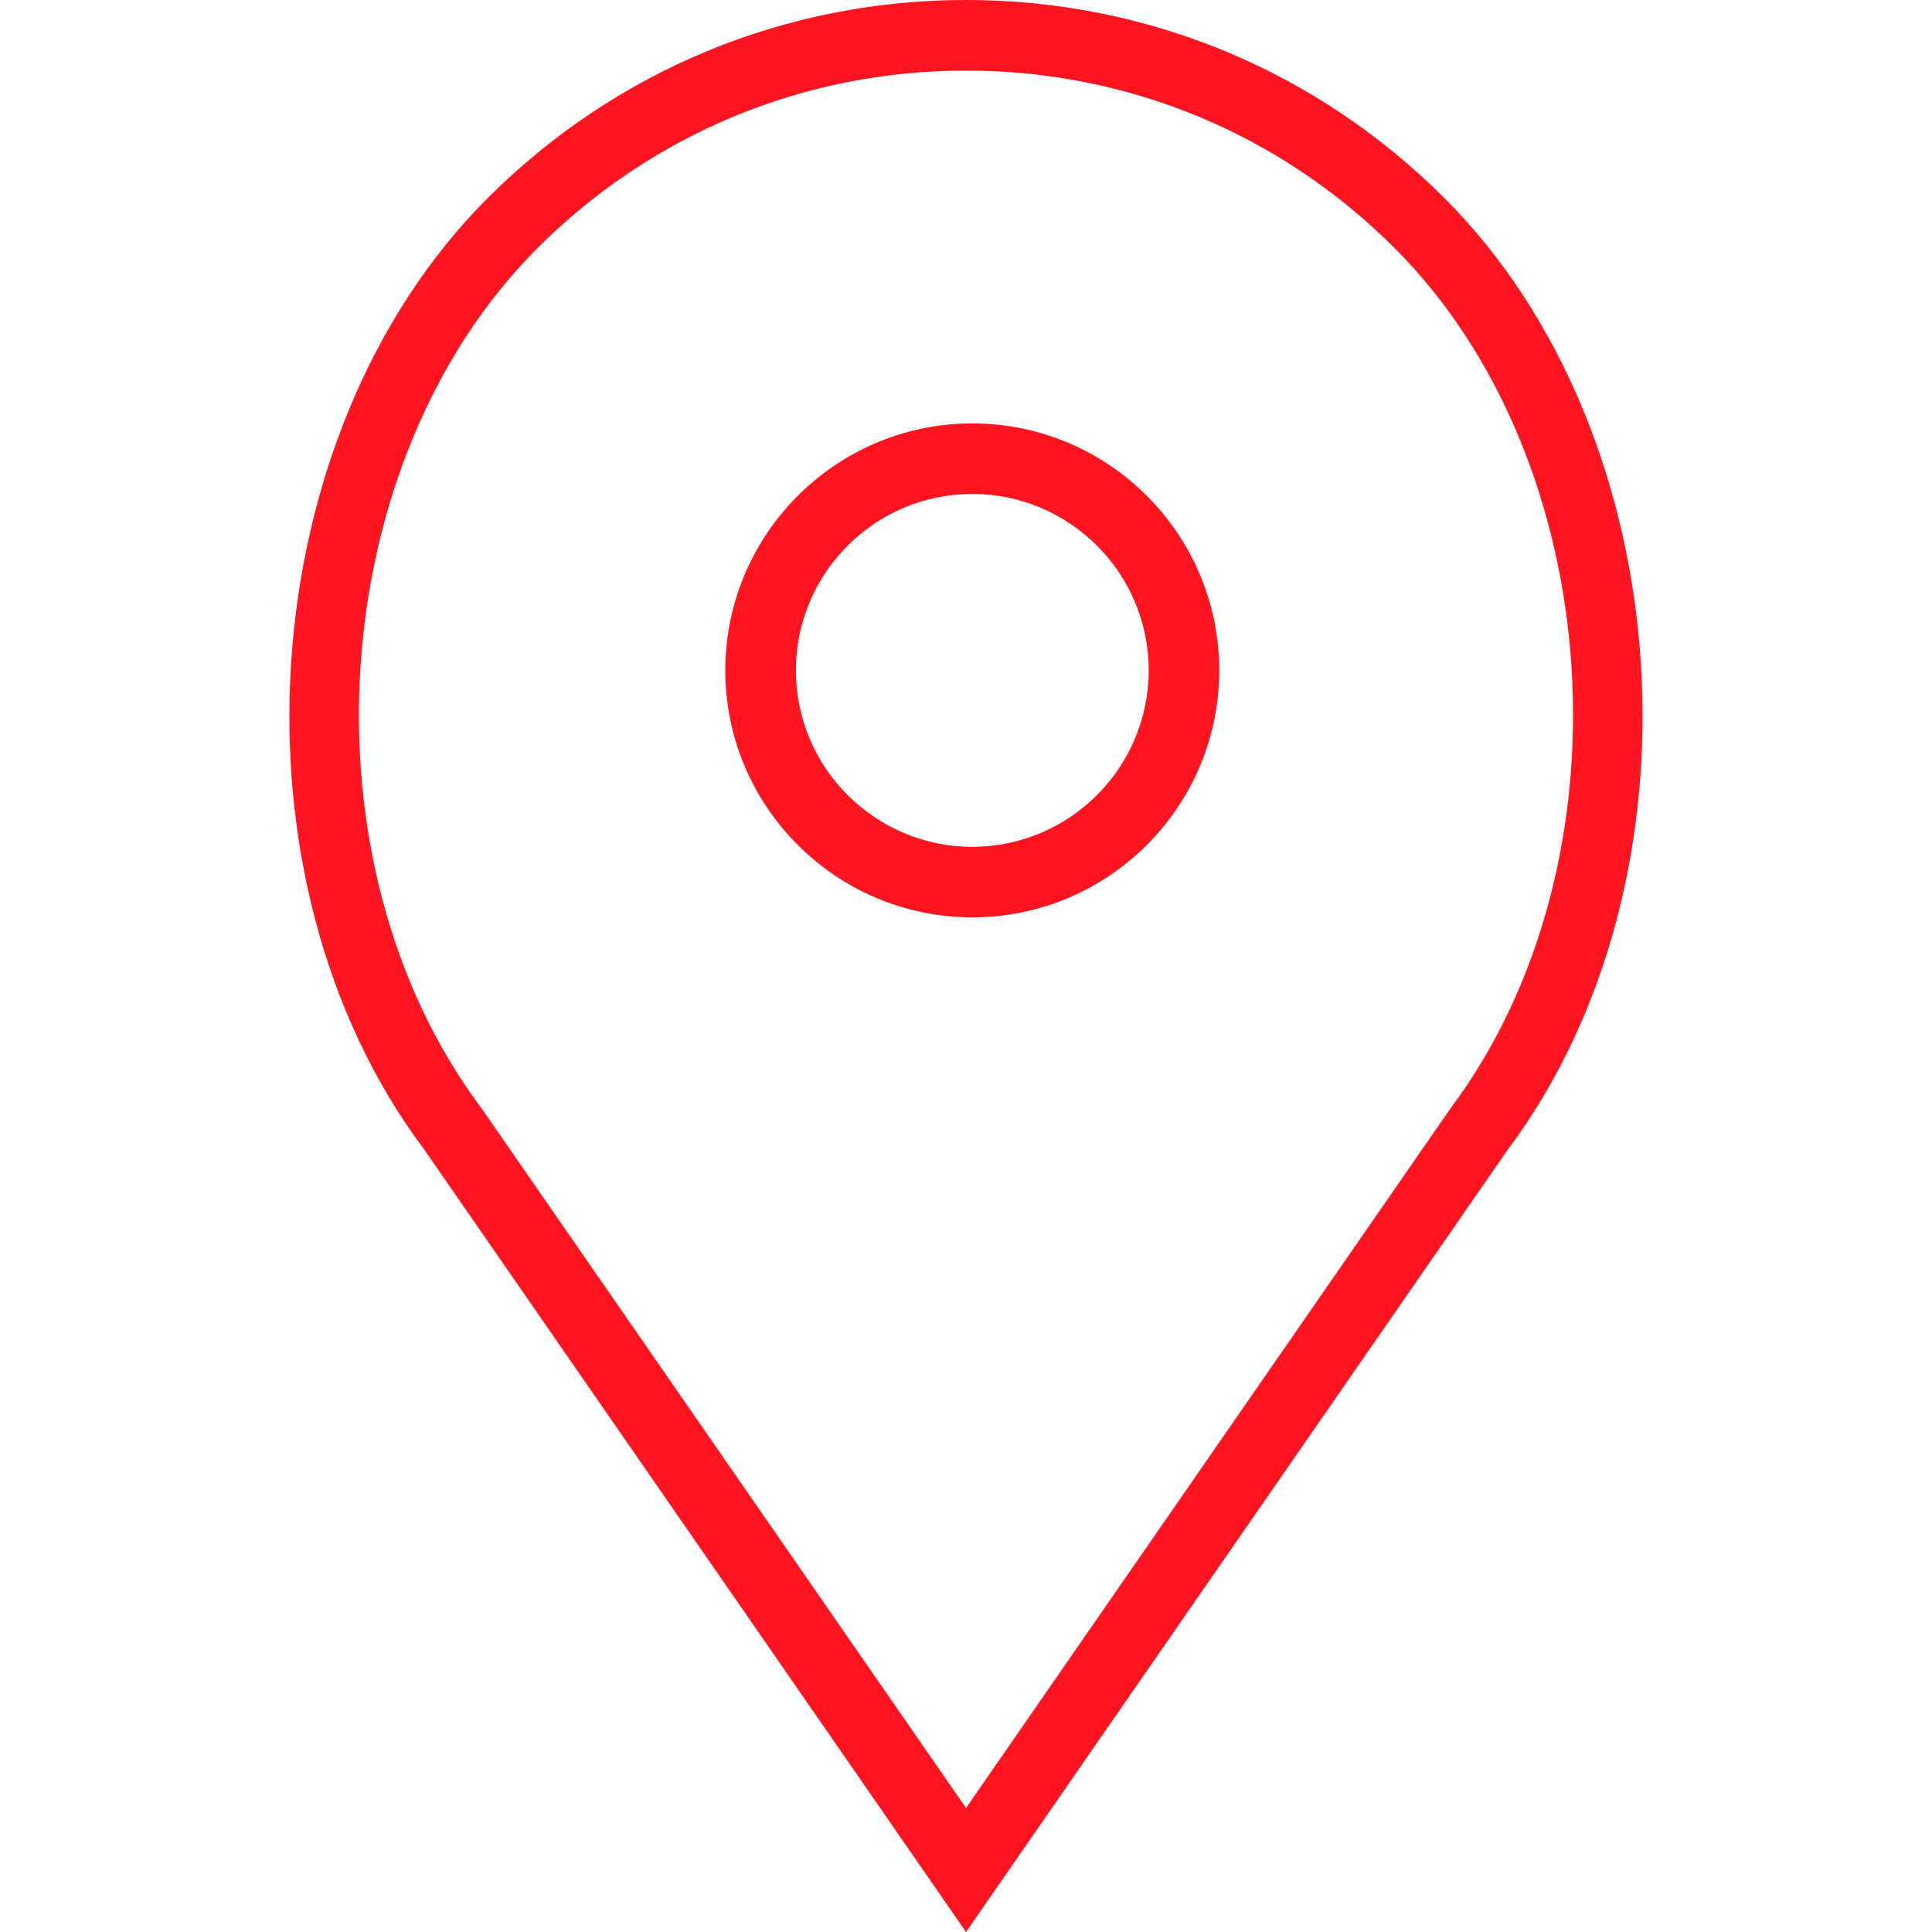
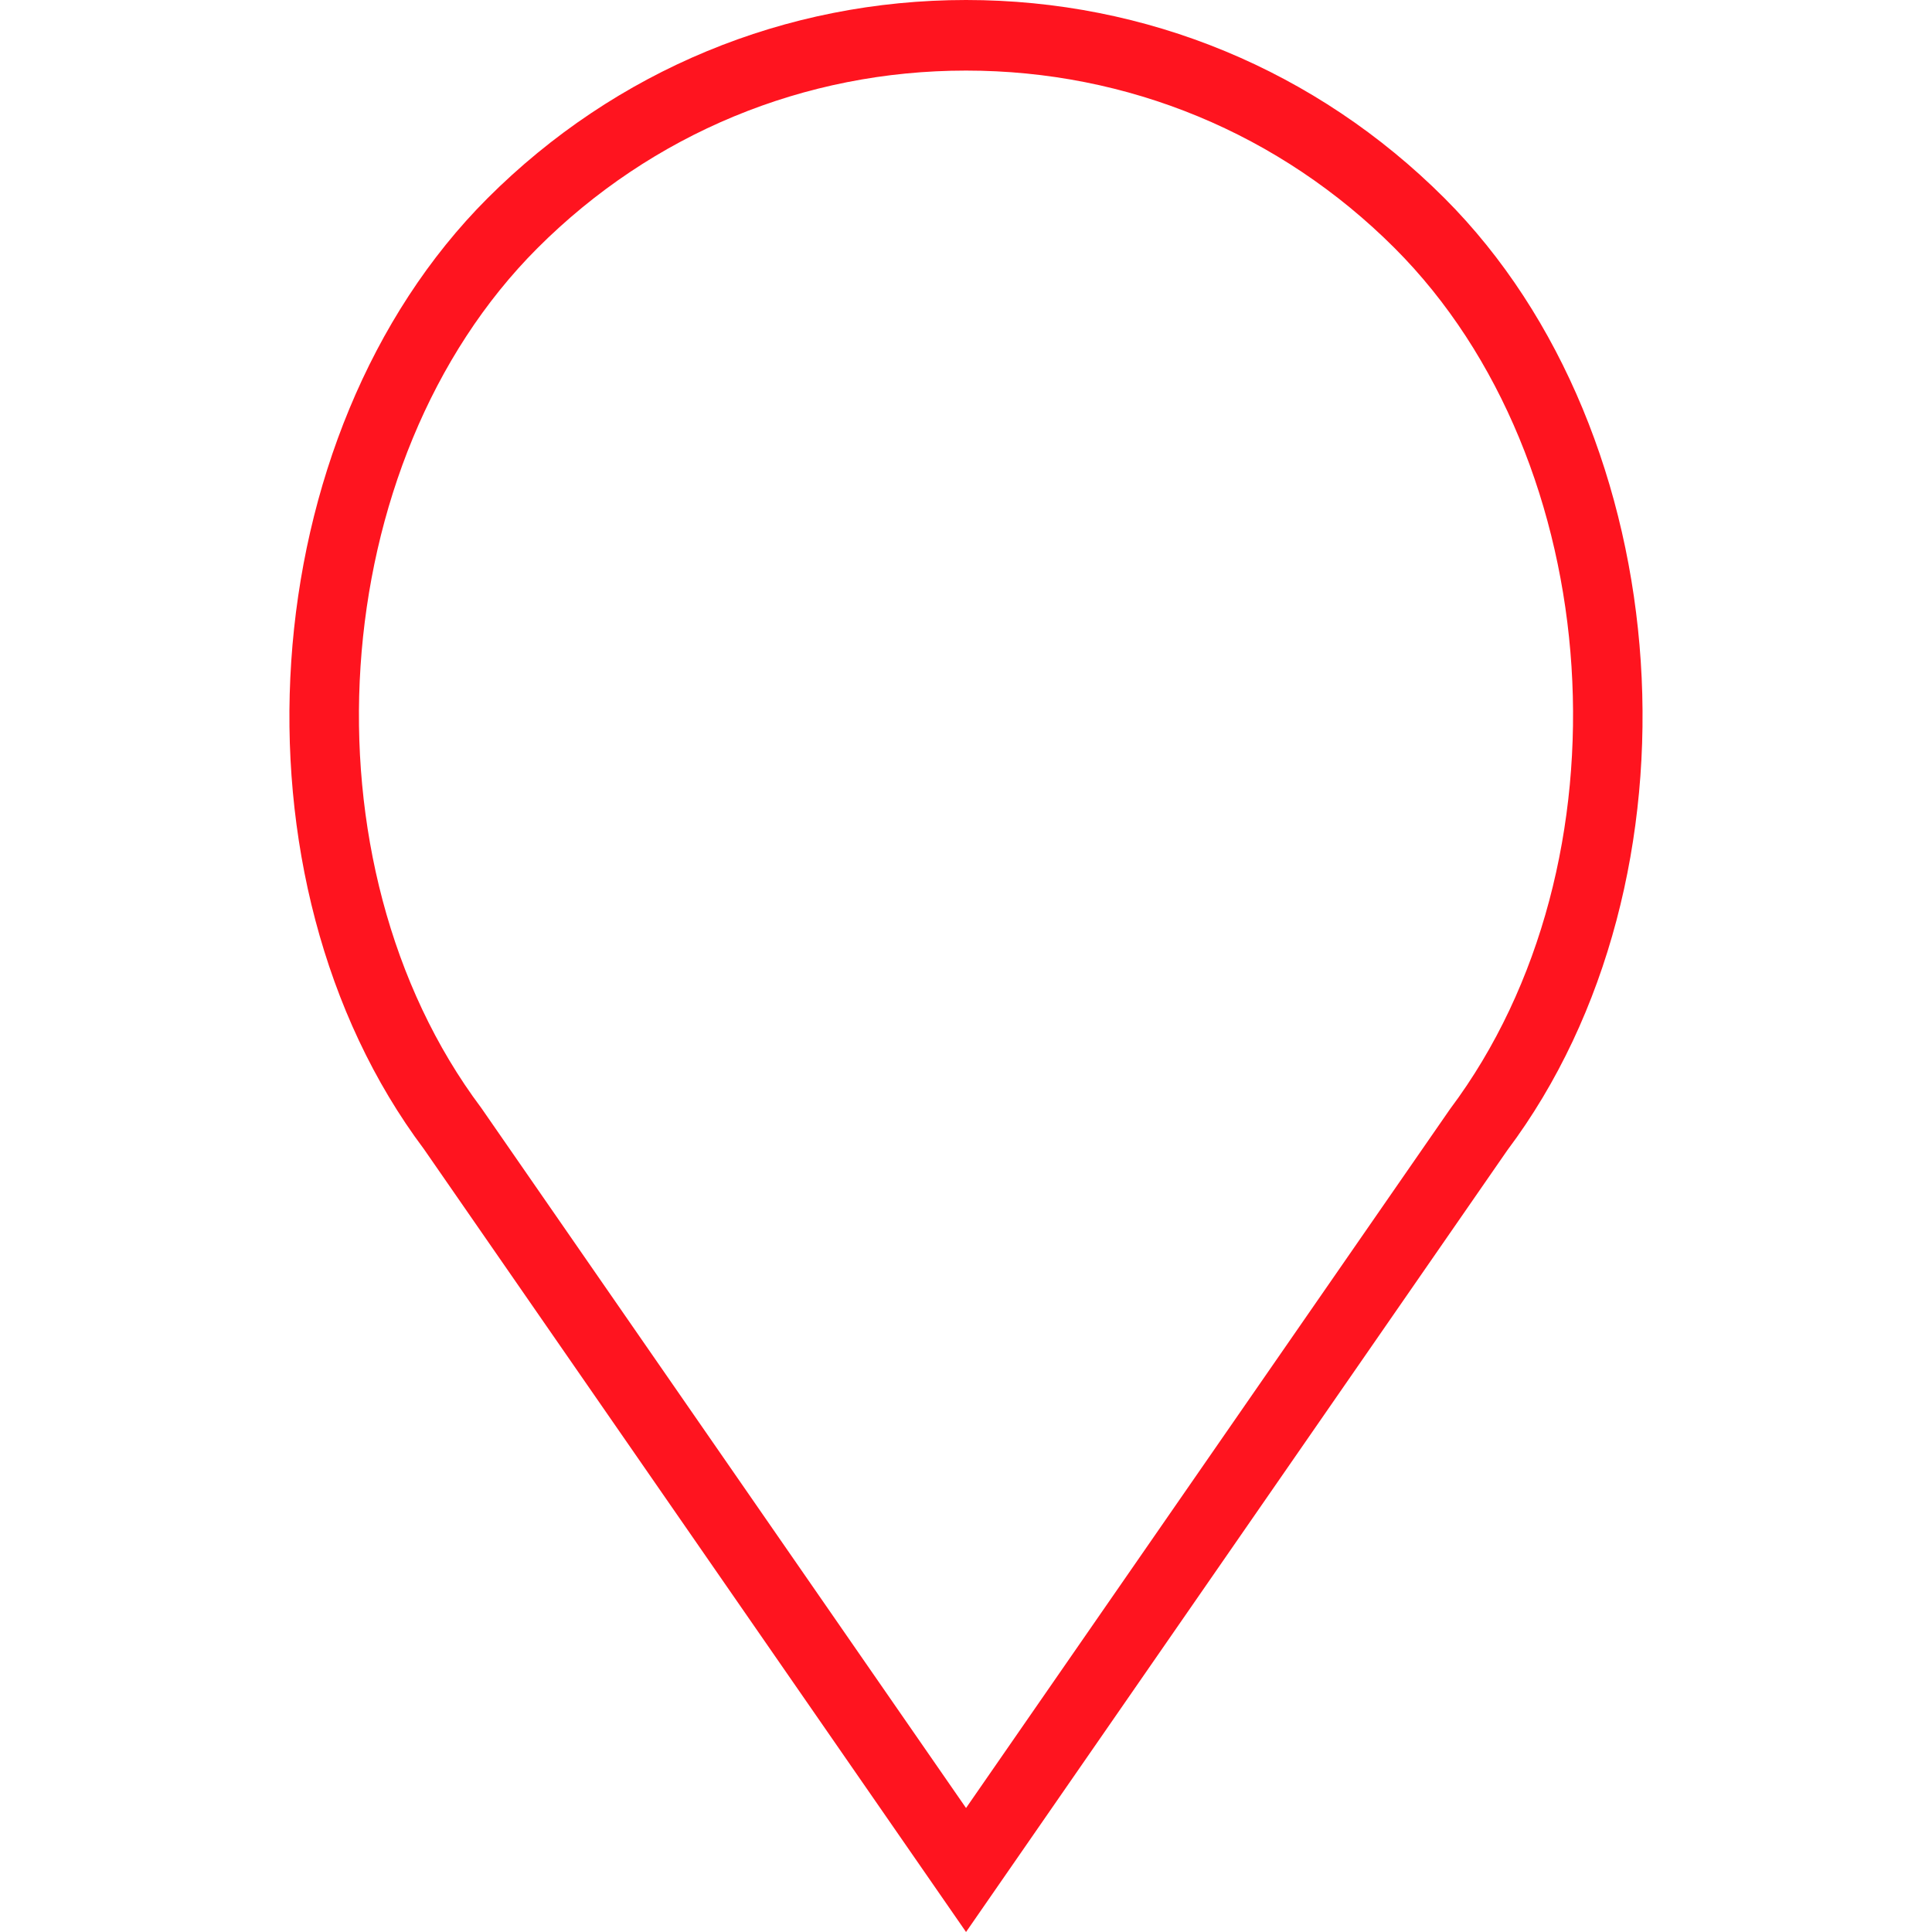
<svg xmlns="http://www.w3.org/2000/svg" width="45" height="45" viewBox="0 0 45 45" fill="none">
-   <path d="M22.647 9.862C19.475 9.862 16.894 12.443 16.894 15.614C16.894 18.786 19.475 21.367 22.647 21.367C25.818 21.367 28.399 18.786 28.399 15.614C28.399 12.443 25.818 9.862 22.647 9.862ZM22.647 19.724C20.381 19.724 18.538 17.88 18.538 15.614C18.538 13.349 20.381 11.505 22.647 11.505C24.912 11.505 26.756 13.349 26.756 15.614C26.756 17.88 24.912 19.724 22.647 19.724Z" fill="#FF141F" />
  <path d="M33.645 4.616C30.668 1.64 26.711 0 22.501 0C18.291 0 14.334 1.64 11.357 4.616C5.849 10.124 5.164 20.487 9.875 26.766L22.501 45L35.109 26.791C39.838 20.487 39.154 10.124 33.645 4.616ZM33.776 25.83L22.501 42.112L11.209 25.805C6.936 20.108 7.548 10.749 12.52 5.778C15.186 3.112 18.731 1.644 22.501 1.644C26.272 1.644 29.816 3.112 32.483 5.778C37.455 10.749 38.067 20.108 33.776 25.83Z" fill="#FF141F" />
</svg>